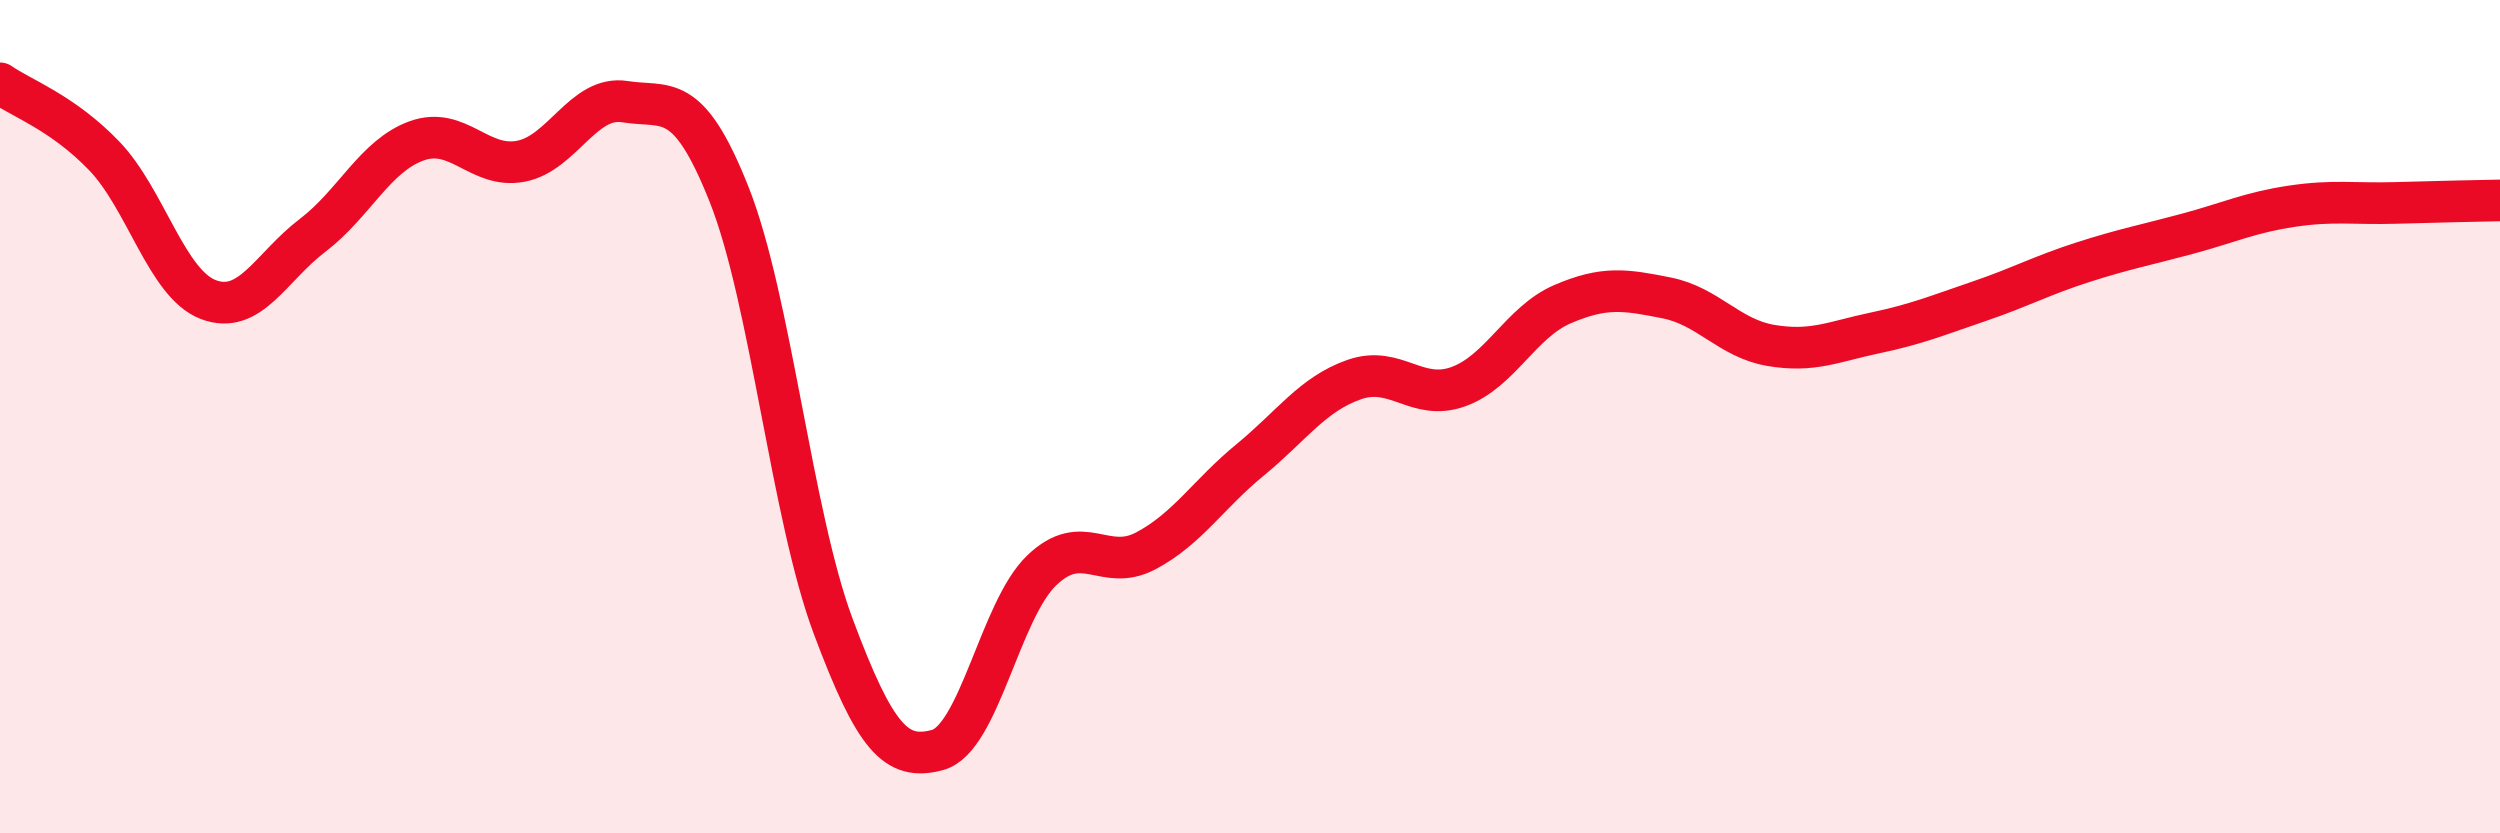
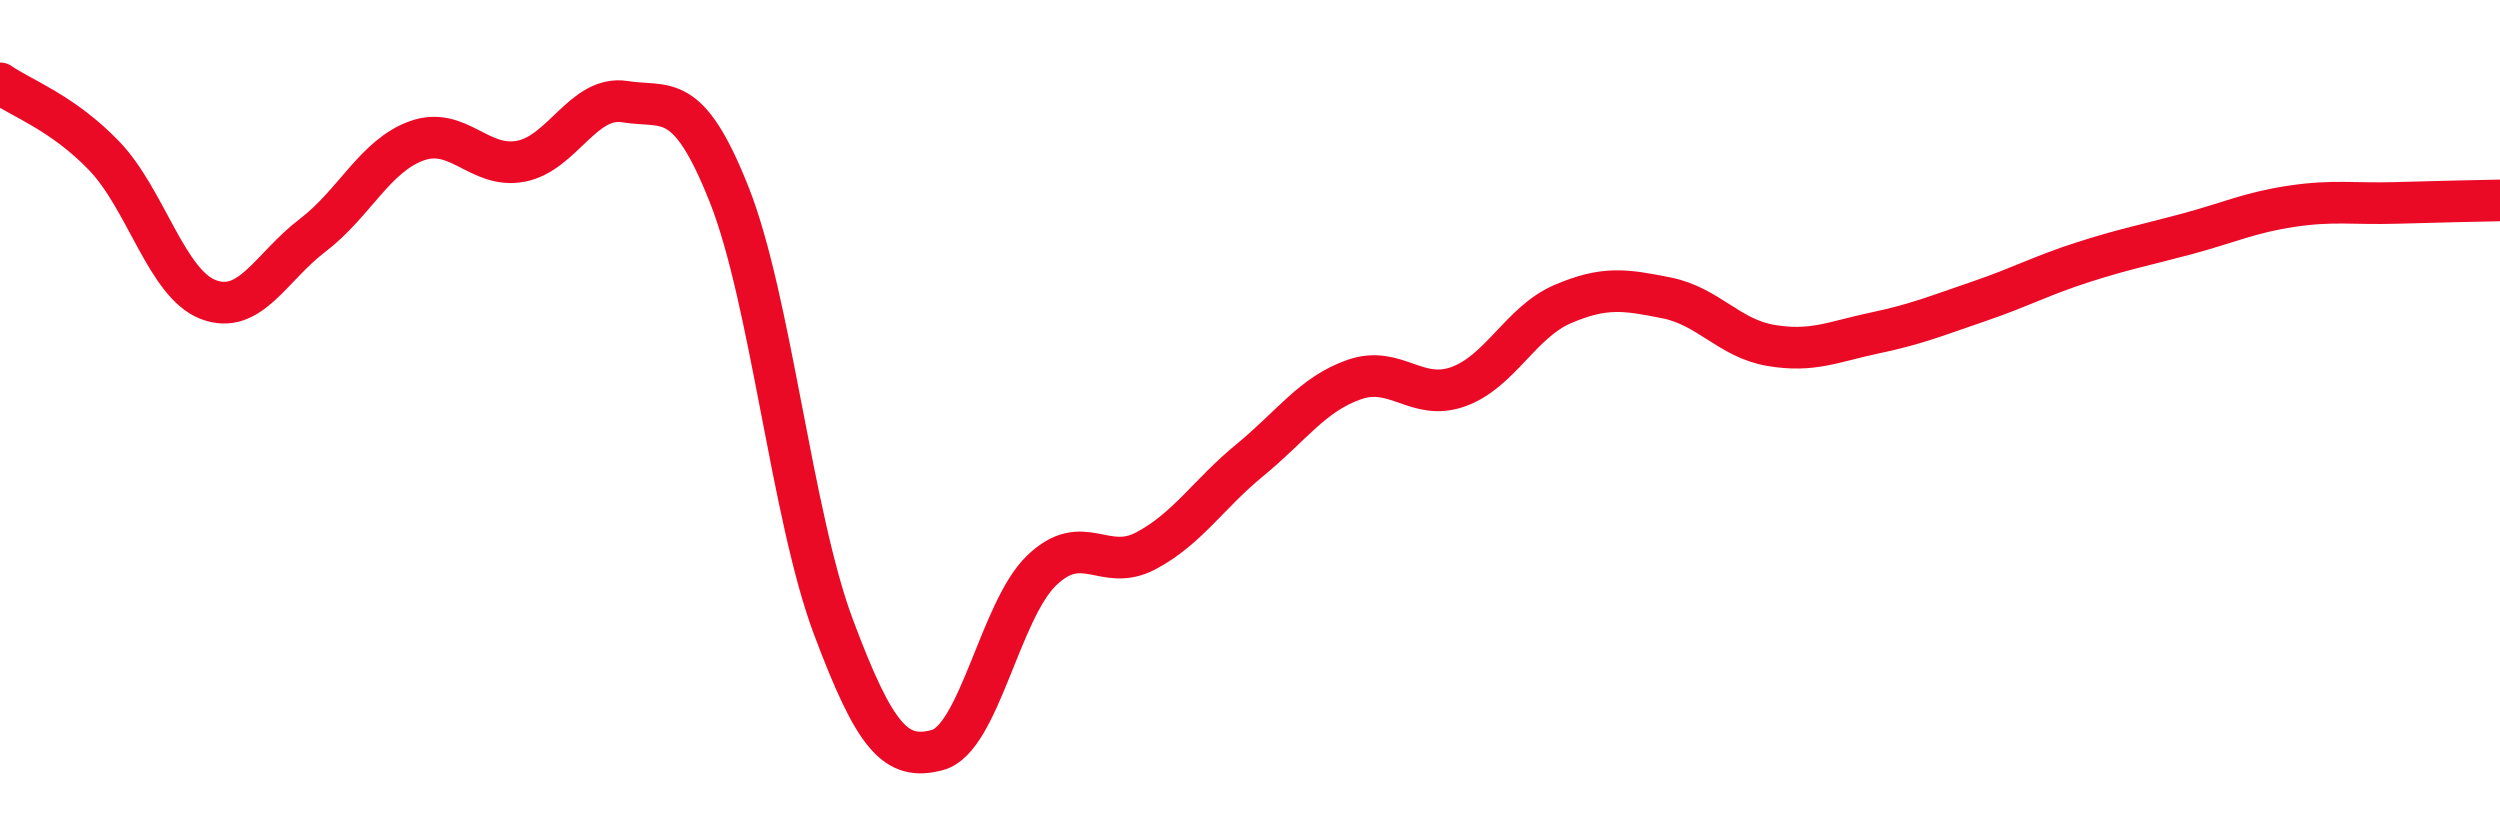
<svg xmlns="http://www.w3.org/2000/svg" width="60" height="20" viewBox="0 0 60 20">
-   <path d="M 0,2 C 0.5,2.35 1.5,2.7 2.5,3.74 C 3.5,4.78 4,6.81 5,7.19 C 6,7.57 6.5,6.41 7.5,5.65 C 8.5,4.89 9,3.74 10,3.38 C 11,3.02 11.5,4.06 12.5,3.87 C 13.5,3.68 14,2.28 15,2.44 C 16,2.6 16.5,2.15 17.5,4.67 C 18.5,7.19 19,12.37 20,15.04 C 21,17.71 21.5,18.27 22.5,18 C 23.5,17.73 24,14.65 25,13.69 C 26,12.73 26.5,13.75 27.5,13.22 C 28.5,12.69 29,11.86 30,11.04 C 31,10.22 31.5,9.46 32.5,9.11 C 33.5,8.76 34,9.64 35,9.28 C 36,8.92 36.5,7.73 37.5,7.3 C 38.5,6.87 39,6.95 40,7.15 C 41,7.35 41.5,8.12 42.5,8.29 C 43.5,8.46 44,8.2 45,7.99 C 46,7.78 46.5,7.57 47.5,7.23 C 48.5,6.89 49,6.61 50,6.29 C 51,5.97 51.5,5.88 52.5,5.61 C 53.5,5.34 54,5.1 55,4.95 C 56,4.8 56.5,4.9 57.5,4.87 C 58.5,4.84 59.5,4.82 60,4.81L60 20L0 20Z" fill="#EB0A25" opacity="0.1" stroke-linecap="round" stroke-linejoin="round" />
  <path d="M 0,2 C 0.5,2.35 1.5,2.7 2.5,3.74 C 3.5,4.78 4,6.81 5,7.19 C 6,7.57 6.5,6.41 7.5,5.65 C 8.5,4.89 9,3.74 10,3.38 C 11,3.02 11.5,4.06 12.5,3.87 C 13.5,3.68 14,2.28 15,2.44 C 16,2.6 16.5,2.15 17.5,4.67 C 18.5,7.19 19,12.37 20,15.04 C 21,17.71 21.5,18.27 22.5,18 C 23.5,17.73 24,14.65 25,13.69 C 26,12.73 26.5,13.75 27.5,13.22 C 28.5,12.69 29,11.86 30,11.04 C 31,10.22 31.5,9.46 32.5,9.11 C 33.5,8.76 34,9.64 35,9.28 C 36,8.92 36.5,7.73 37.5,7.3 C 38.5,6.87 39,6.95 40,7.15 C 41,7.35 41.5,8.12 42.5,8.29 C 43.5,8.46 44,8.2 45,7.99 C 46,7.78 46.5,7.57 47.5,7.23 C 48.5,6.89 49,6.61 50,6.29 C 51,5.97 51.5,5.88 52.5,5.61 C 53.5,5.34 54,5.1 55,4.95 C 56,4.8 56.5,4.9 57.5,4.87 C 58.5,4.84 59.5,4.82 60,4.81" stroke="#EB0A25" stroke-width="1" fill="none" stroke-linecap="round" stroke-linejoin="round" />
</svg>